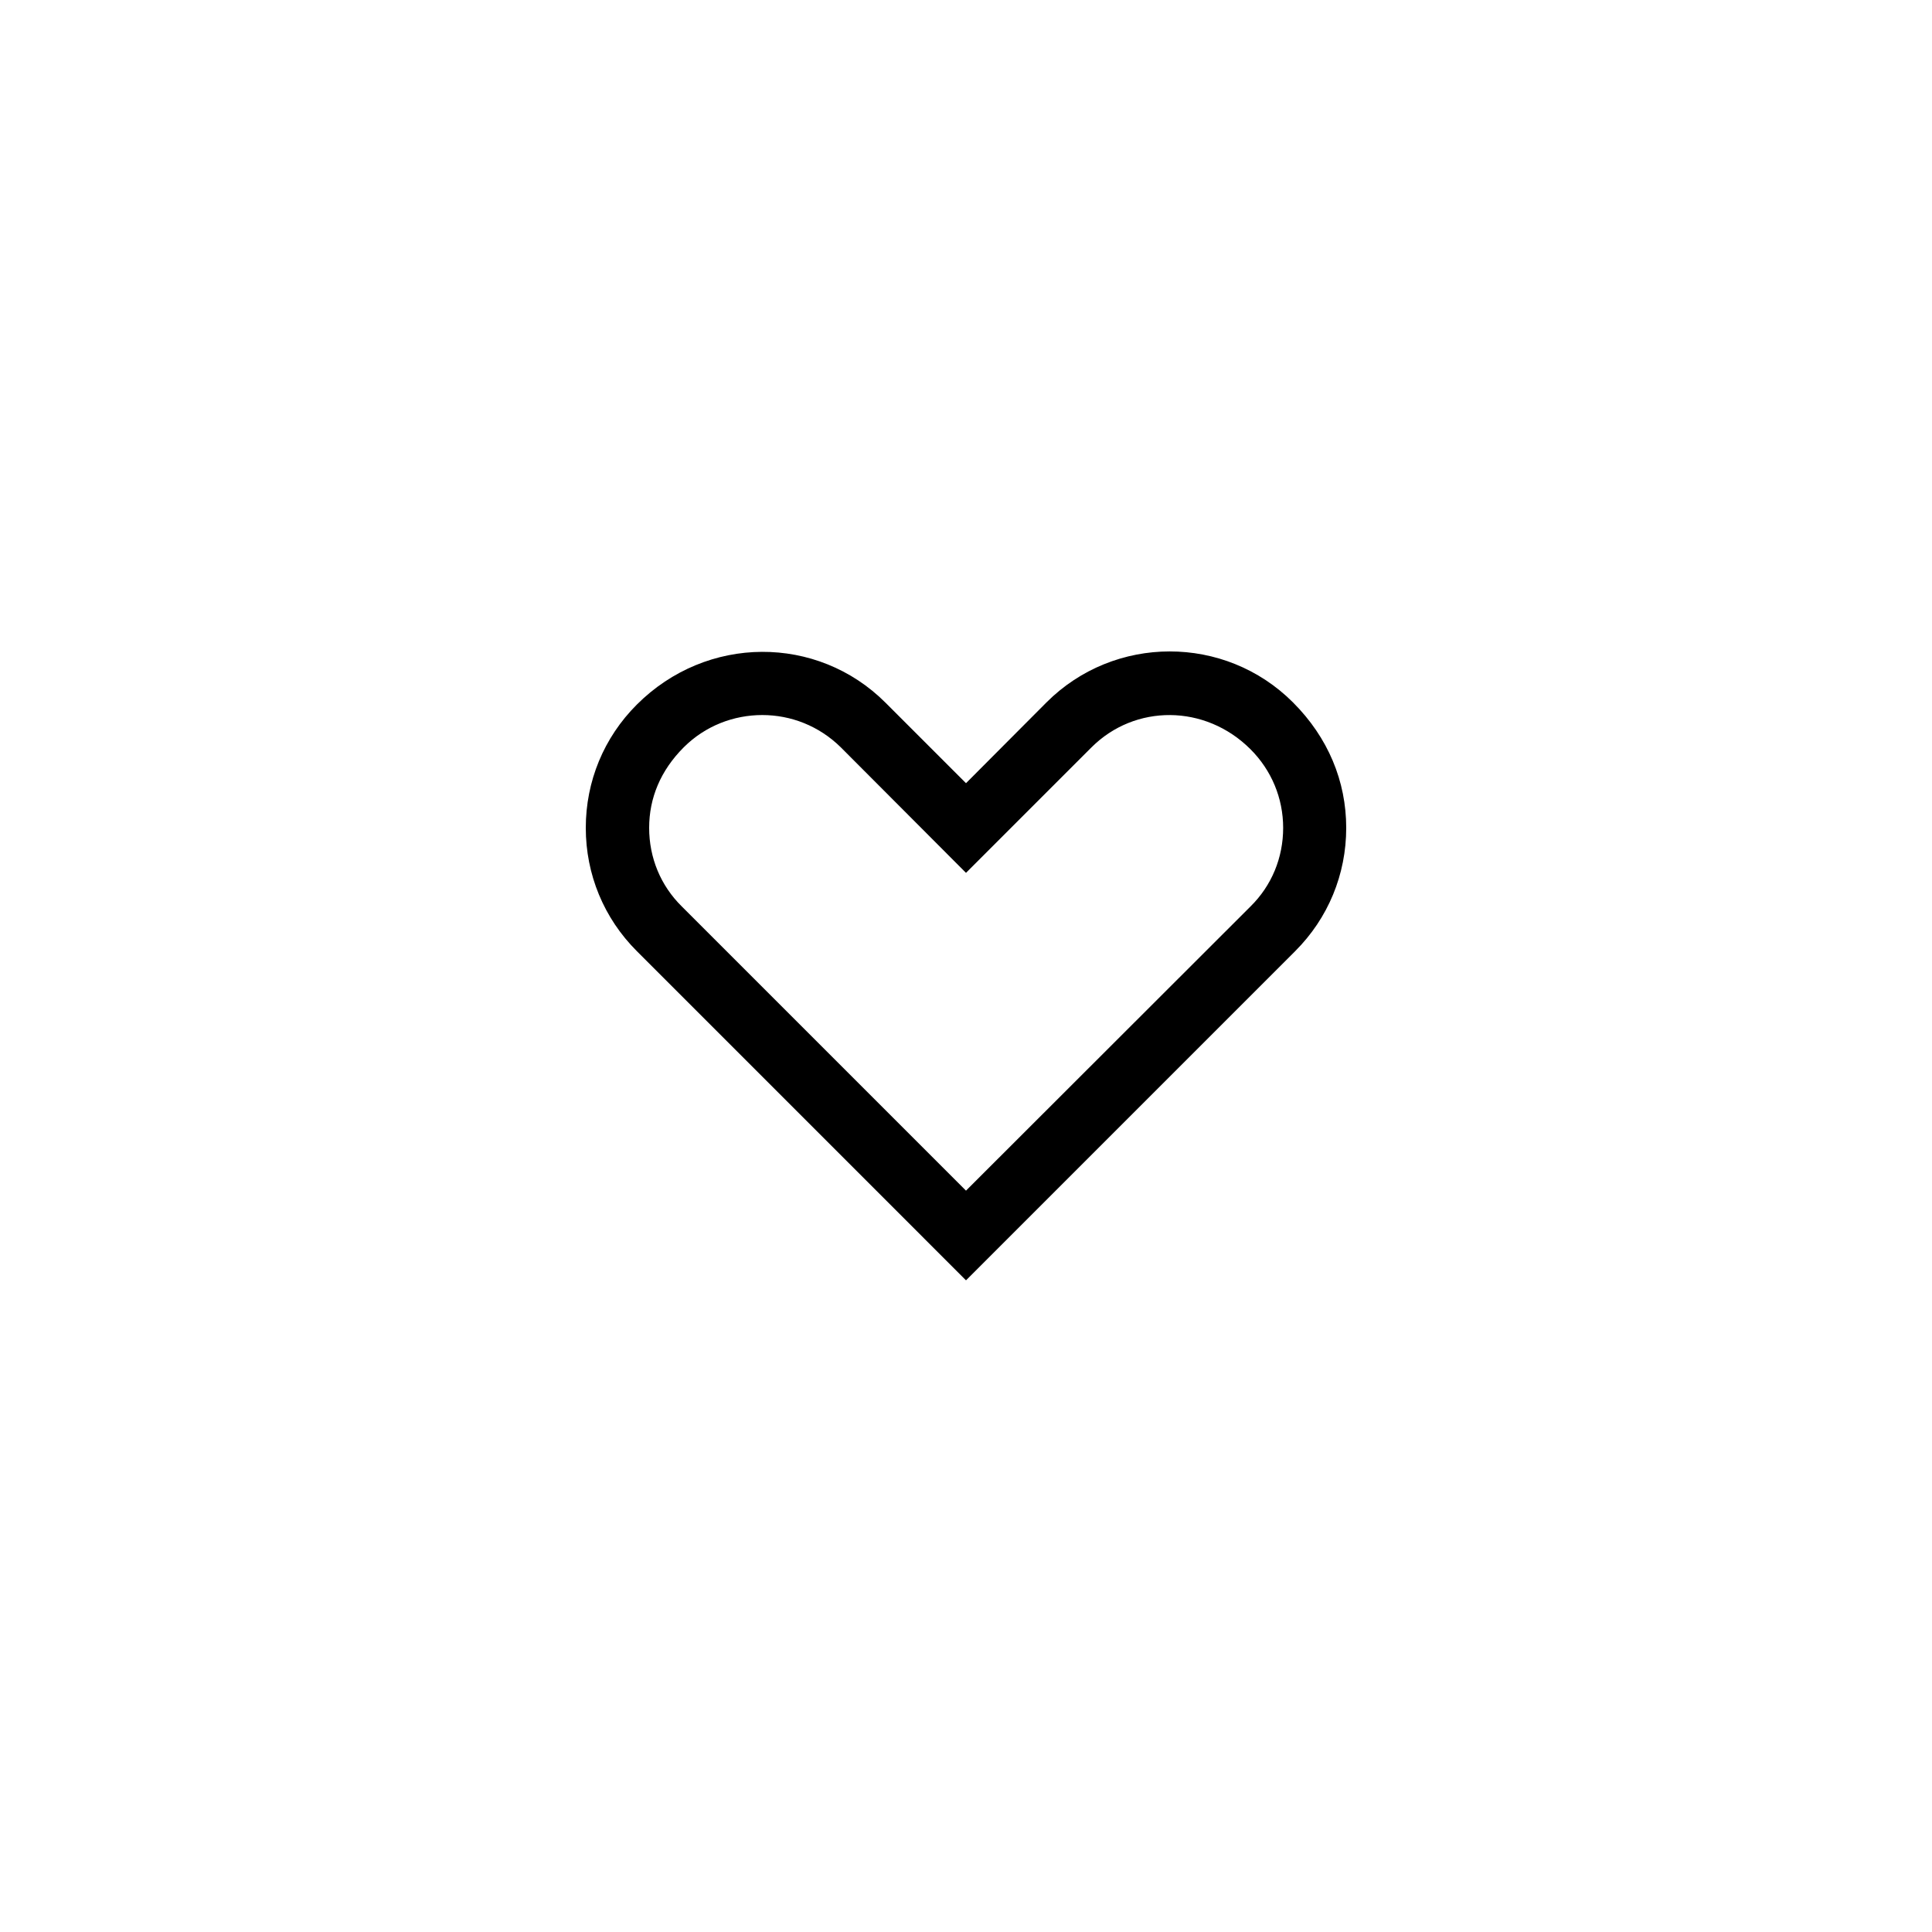
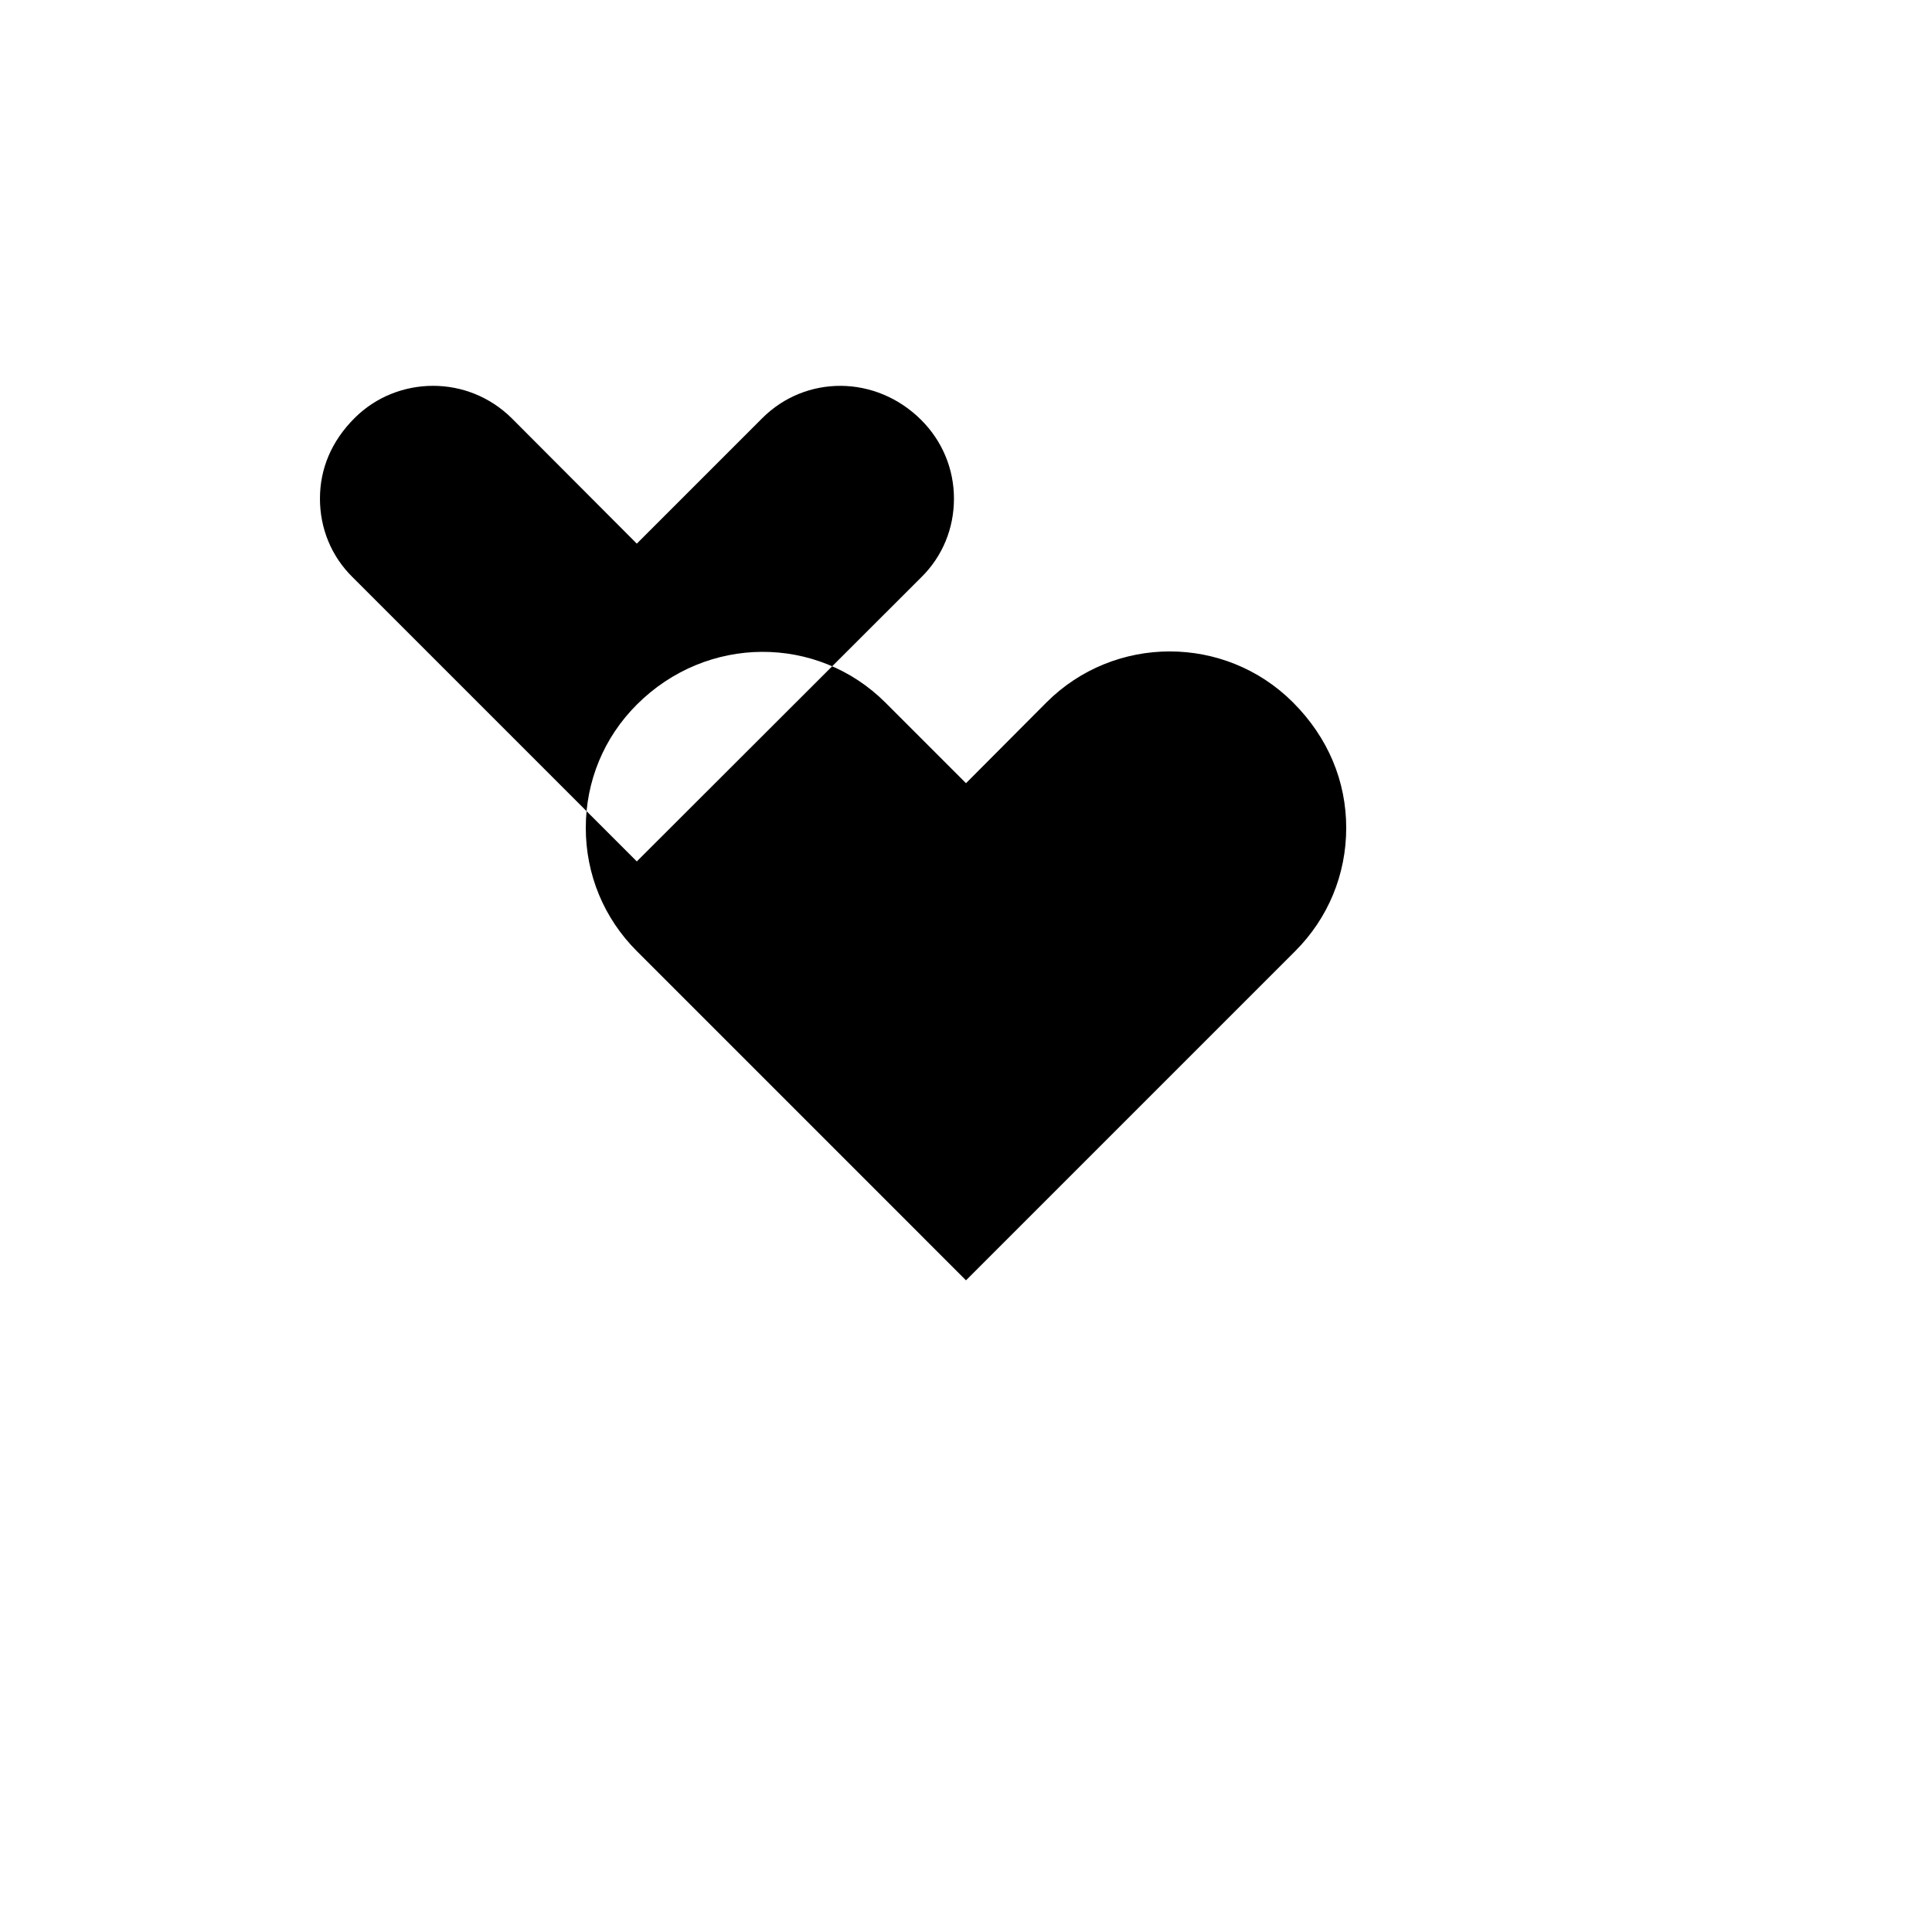
<svg xmlns="http://www.w3.org/2000/svg" fill="#000000" width="800px" height="800px" version="1.1" viewBox="144 144 512 512">
-   <path d="m400 483.3 87.242-87.242c8.734-8.734 13.52-20.32 13.52-32.664s-4.785-23.93-14.105-33.25c-18.055-18.055-47.359-17.969-65.328 0l-21.328 21.41-21.328-21.328c-18.055-18.055-47.359-18.055-65.914 0.504-8.734 8.73-13.52 20.32-13.52 32.66 0 12.344 4.785 23.93 13.52 32.664zm-74.816-141.24c5.711-5.711 13.266-8.566 20.824-8.566 7.559 0 15.031 2.856 20.824 8.566l33.168 33.254 33.25-33.25c11.504-11.504 30.145-11.504 42.152 0.504 5.543 5.543 8.648 12.93 8.648 20.824s-3.023 15.281-8.648 20.824l-75.402 75.316-75.32-75.32c-5.625-5.539-8.648-12.93-8.648-20.824 0-7.891 3.023-15.195 9.152-21.328z" />
+   <path d="m400 483.3 87.242-87.242c8.734-8.734 13.52-20.32 13.52-32.664s-4.785-23.93-14.105-33.25c-18.055-18.055-47.359-17.969-65.328 0l-21.328 21.41-21.328-21.328c-18.055-18.055-47.359-18.055-65.914 0.504-8.734 8.73-13.52 20.32-13.52 32.66 0 12.344 4.785 23.93 13.52 32.664m-74.816-141.24c5.711-5.711 13.266-8.566 20.824-8.566 7.559 0 15.031 2.856 20.824 8.566l33.168 33.254 33.25-33.25c11.504-11.504 30.145-11.504 42.152 0.504 5.543 5.543 8.648 12.93 8.648 20.824s-3.023 15.281-8.648 20.824l-75.402 75.316-75.32-75.32c-5.625-5.539-8.648-12.93-8.648-20.824 0-7.891 3.023-15.195 9.152-21.328z" />
</svg>